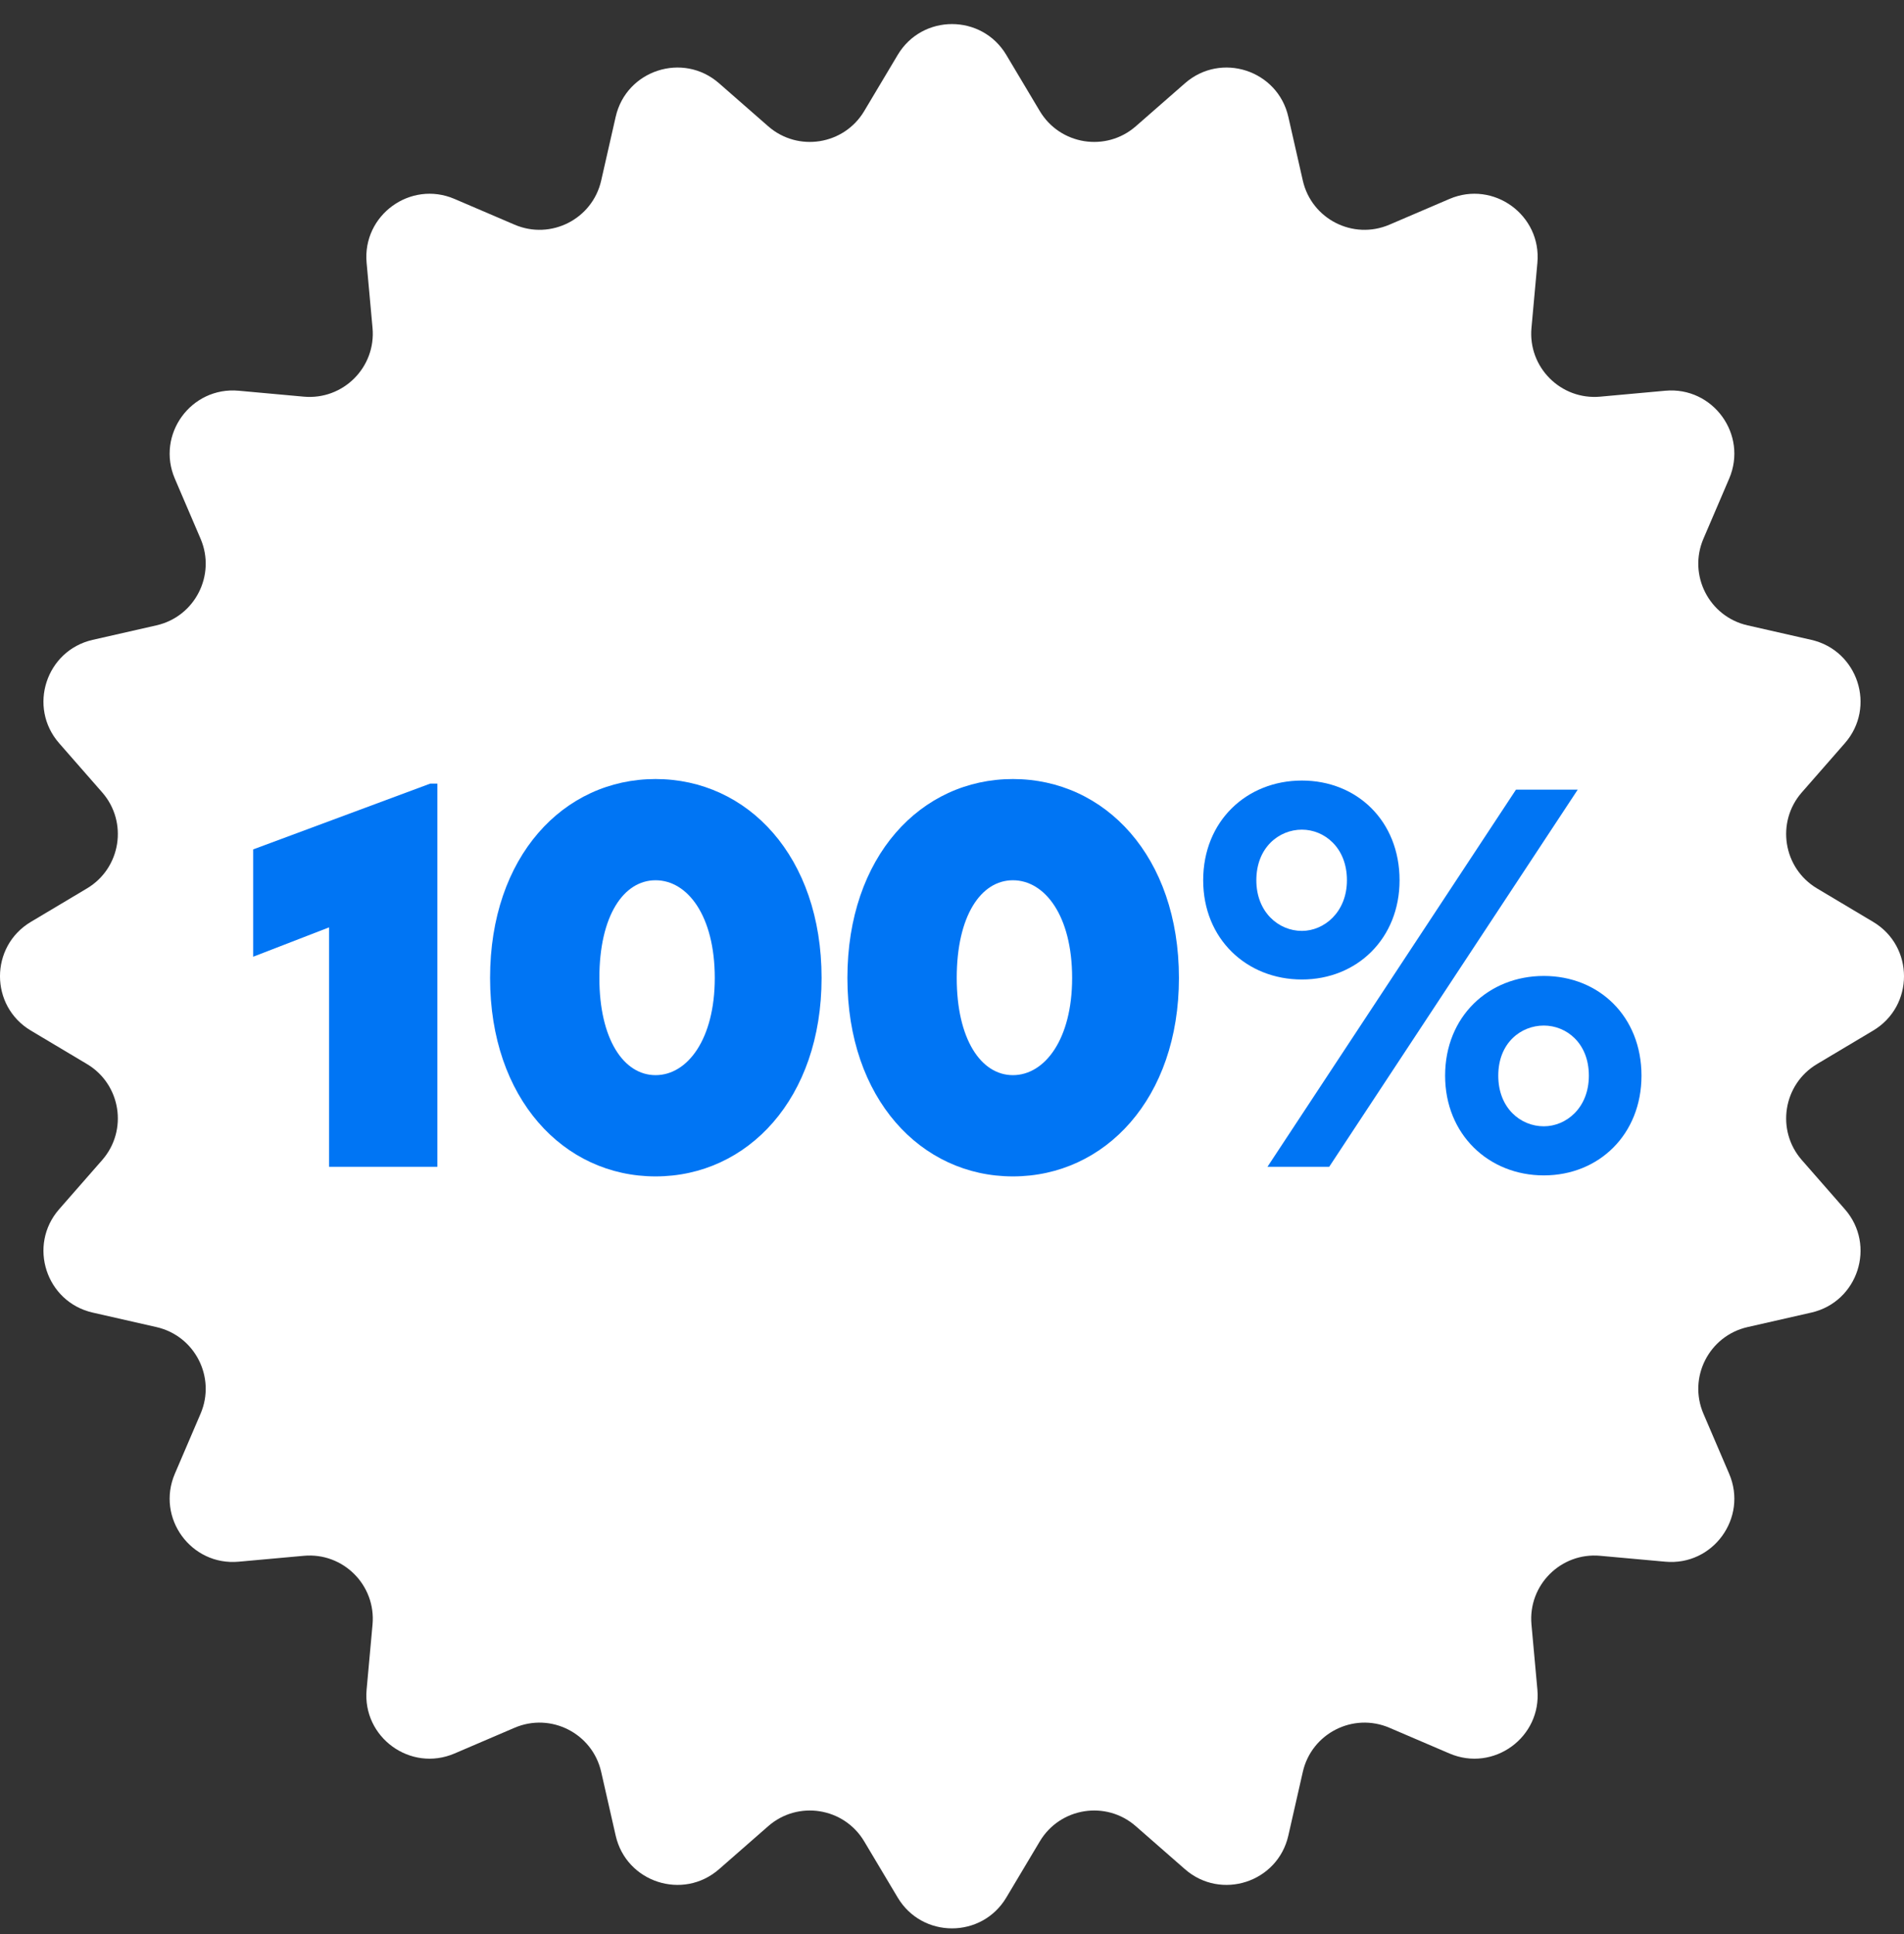
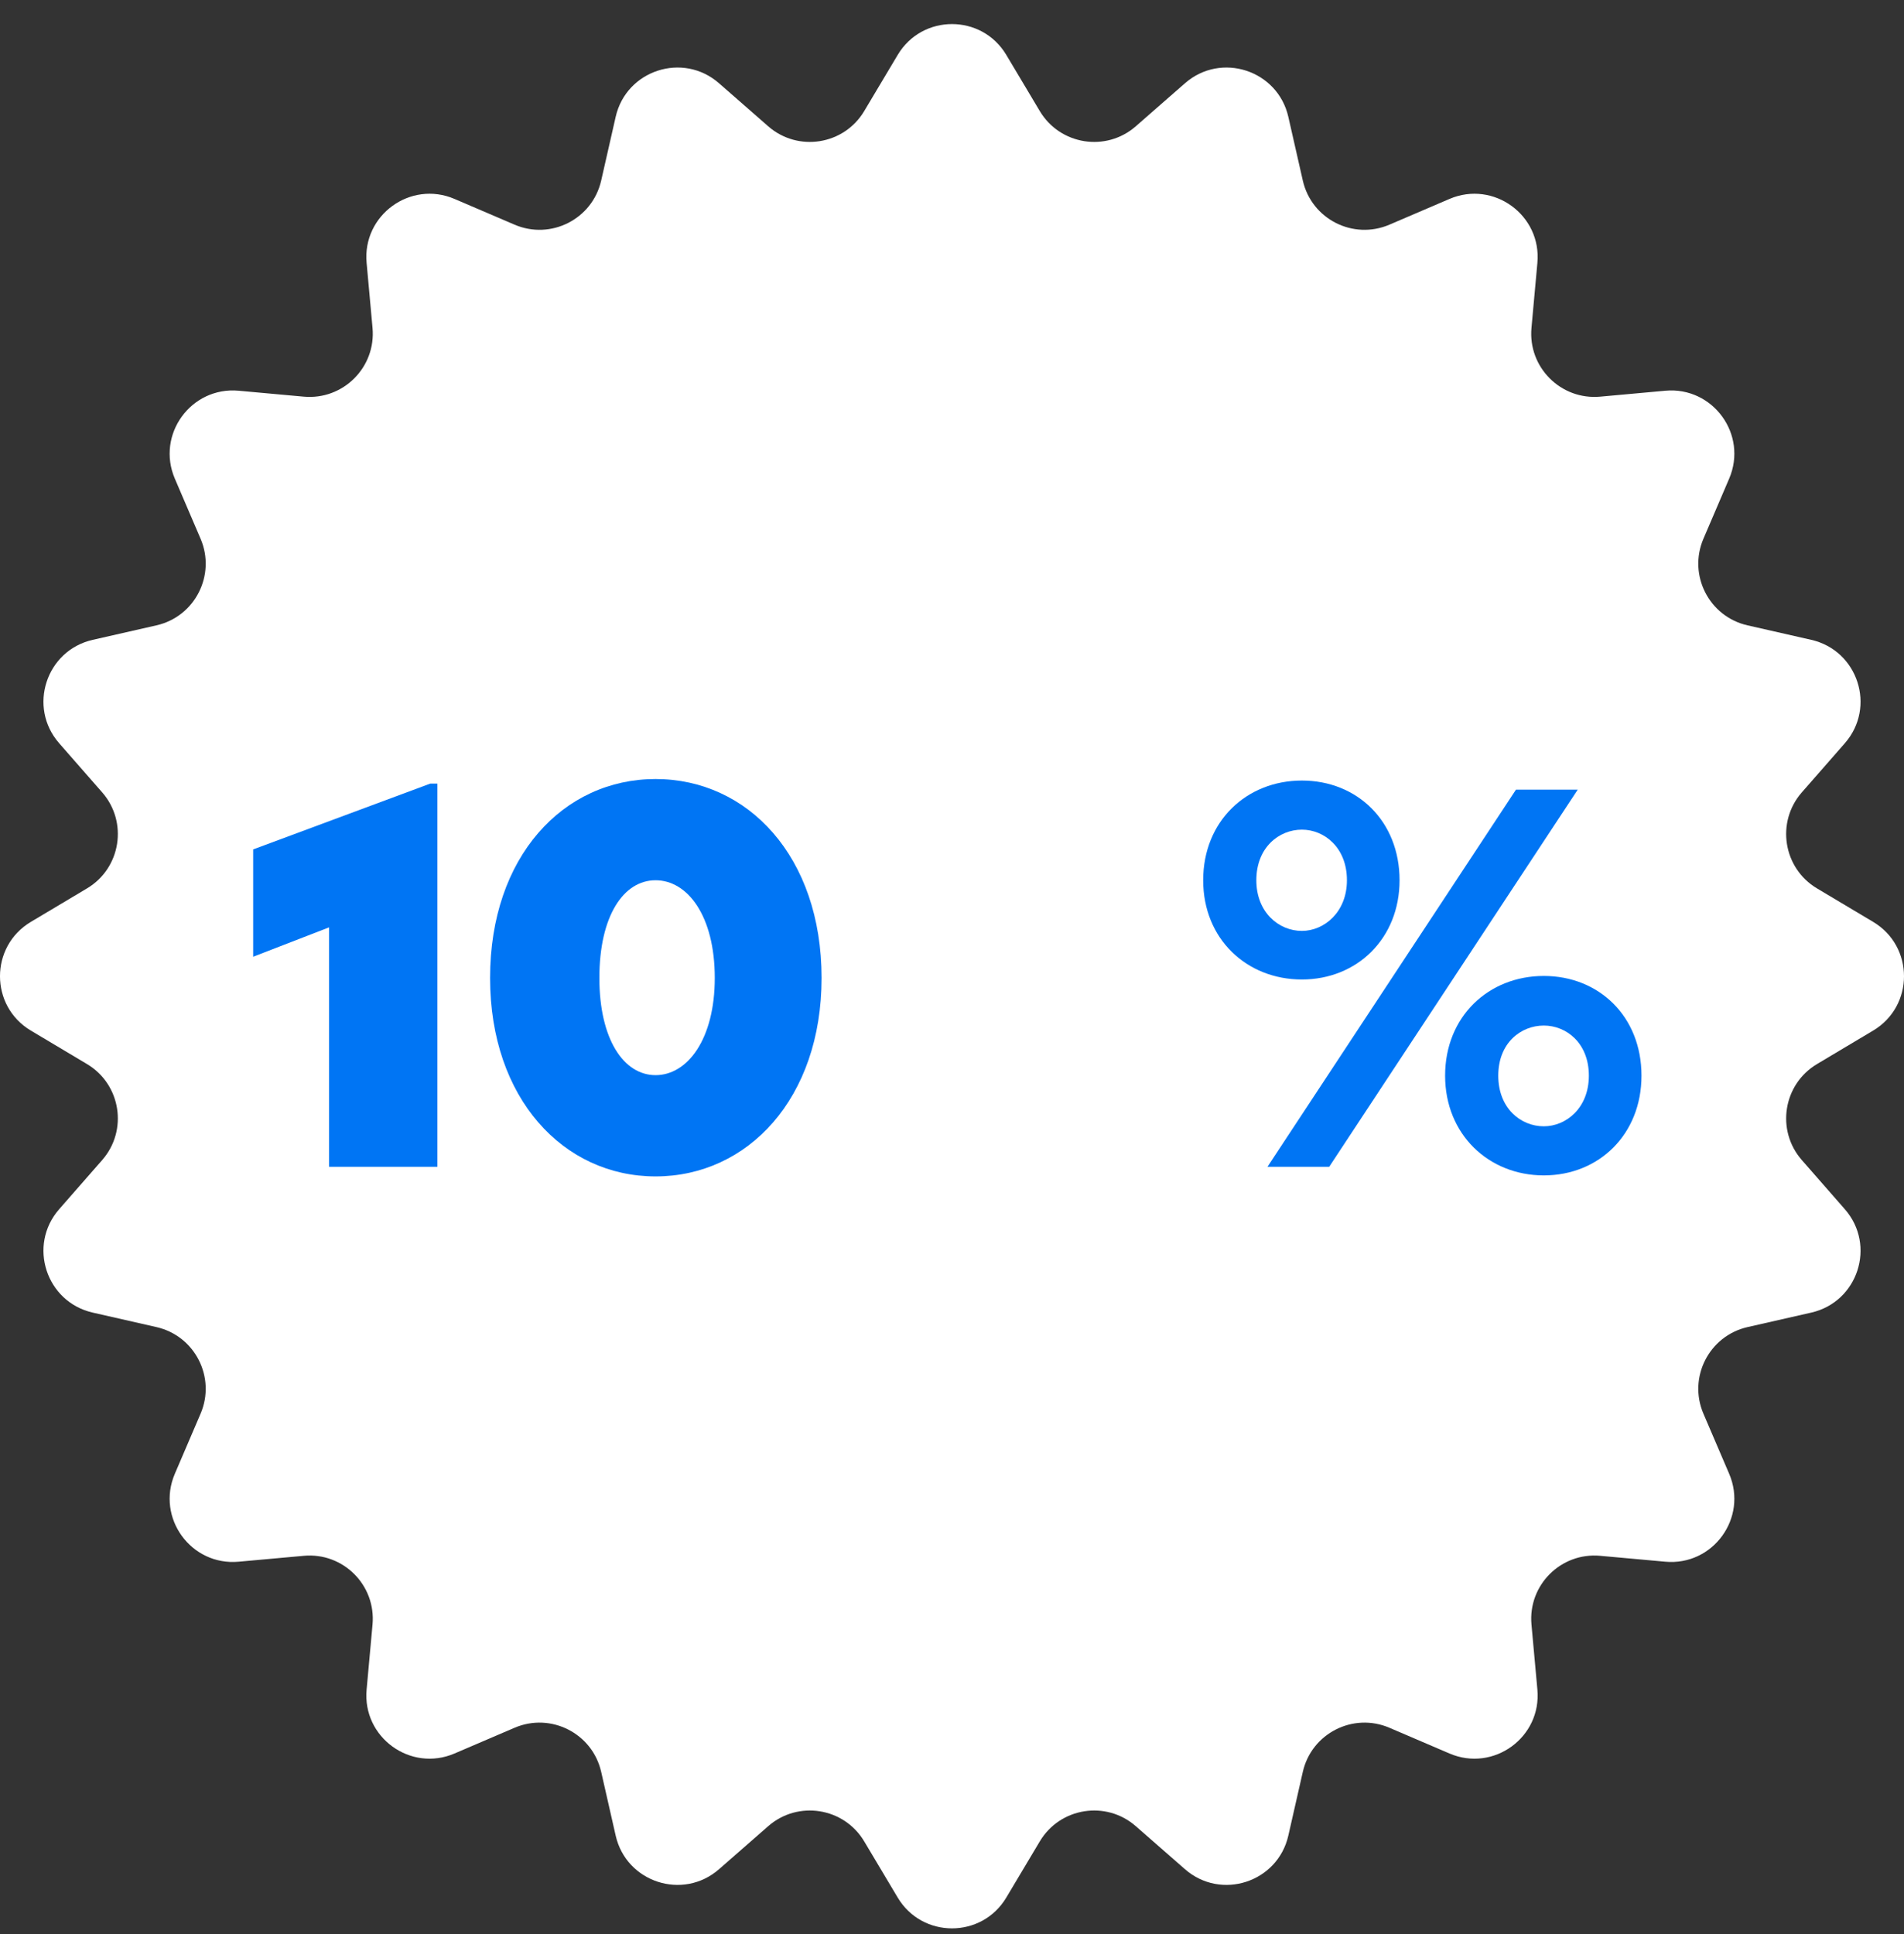
<svg xmlns="http://www.w3.org/2000/svg" width="64" height="65" viewBox="0 0 64 65" fill="none">
  <rect x="0" y="0" width="64" height="65" fill="#333333" stroke="none" />
  <path d="M30.174 1.847C30.998 0.463 33.002 0.463 33.826 1.847L34.951 3.733C35.632 4.873 37.179 5.118 38.178 4.244L39.831 2.798C41.043 1.737 42.948 2.356 43.305 3.926L43.792 6.068C44.086 7.363 45.482 8.074 46.703 7.551L48.722 6.686C50.202 6.052 51.823 7.23 51.677 8.833L51.478 11.021C51.358 12.343 52.466 13.451 53.789 13.331L55.976 13.132C57.58 12.986 58.757 14.607 58.123 16.087L57.258 18.106C56.735 19.327 57.447 20.723 58.741 21.017L60.883 21.504C62.453 21.861 63.072 23.766 62.012 24.978L60.565 26.631C59.691 27.63 59.936 29.178 61.076 29.858L62.963 30.983C64.346 31.808 64.346 33.811 62.963 34.636L61.076 35.761C59.936 36.441 59.691 37.988 60.565 38.987L62.012 40.64C63.072 41.852 62.453 43.757 60.883 44.114L58.741 44.601C57.447 44.896 56.735 46.292 57.258 47.512L58.123 49.531C58.757 51.011 57.58 52.632 55.976 52.486L53.789 52.288C52.466 52.167 51.358 53.275 51.478 54.598L51.677 56.785C51.823 58.389 50.202 59.566 48.722 58.932L46.703 58.067C45.482 57.544 44.086 58.256 43.792 59.55L43.305 61.692C42.948 63.262 41.043 63.881 39.831 62.821L38.178 61.375C37.179 60.5 35.632 60.745 34.951 61.886L33.826 63.772C33.002 65.155 30.998 65.155 30.174 63.772L29.049 61.886C28.369 60.745 26.821 60.5 25.822 61.375L24.169 62.821C22.957 63.881 21.052 63.262 20.695 61.692L20.208 59.55C19.914 58.256 18.518 57.544 17.297 58.067L15.278 58.932C13.798 59.566 12.177 58.389 12.323 56.785L12.522 54.598C12.642 53.275 11.534 52.167 10.211 52.288L8.024 52.486C6.42 52.632 5.243 51.011 5.877 49.531L6.742 47.512C7.265 46.292 6.554 44.896 5.259 44.601L3.117 44.114C1.547 43.757 0.928 41.852 1.988 40.64L3.435 38.987C4.309 37.988 4.064 36.441 2.924 35.761L1.037 34.636C-0.346 33.811 -0.346 31.808 1.037 30.983L2.924 29.858C4.064 29.178 4.309 27.63 3.435 26.631L1.988 24.978C0.928 23.766 1.547 21.861 3.117 21.504L5.259 21.017C6.554 20.723 7.265 19.327 6.742 18.106L5.877 16.087C5.243 14.607 6.42 12.986 8.024 13.132L10.211 13.331C11.534 13.451 12.642 12.343 12.522 11.021L12.323 8.833C12.177 7.23 13.798 6.052 15.278 6.686L17.297 7.551C18.518 8.074 19.914 7.363 20.208 6.068L20.695 3.926C21.052 2.356 22.957 1.737 24.169 2.798L25.822 4.244C26.821 5.118 28.369 4.873 29.049 3.733L30.174 1.847Z" fill="white" />
  <path d="M43.761 31.286C44.509 31.286 45.275 30.656 45.275 29.584C45.275 28.479 44.509 27.883 43.761 27.883C42.995 27.883 42.23 28.479 42.23 29.584C42.23 30.656 42.978 31.286 43.761 31.286ZM40.443 29.584C40.443 27.594 41.906 26.233 43.761 26.233C45.615 26.233 47.044 27.594 47.044 29.584C47.044 31.541 45.615 32.919 43.761 32.919C41.906 32.919 40.443 31.558 40.443 29.584ZM42.604 39.214L50.957 26.539H53.033L44.679 39.214H42.604ZM48.575 36.151C48.575 34.161 50.038 32.8 51.893 32.8C53.747 32.8 55.176 34.161 55.176 36.151C55.176 38.125 53.747 39.503 51.893 39.503C50.038 39.503 48.575 38.125 48.575 36.151ZM50.362 36.151C50.362 37.24 51.11 37.853 51.893 37.853C52.641 37.853 53.407 37.24 53.407 36.151C53.407 35.046 52.641 34.467 51.893 34.467C51.127 34.467 50.362 35.046 50.362 36.151Z" fill="#0075F4" />
-   <path d="M34.047 29.584C32.976 29.584 32.159 30.775 32.159 32.868C32.159 34.926 32.976 36.134 34.047 36.134C35.119 36.134 36.038 34.926 36.038 32.868C36.038 30.775 35.119 29.584 34.047 29.584ZM28.484 32.868C28.484 28.785 30.951 26.182 34.047 26.182C37.144 26.182 39.628 28.785 39.628 32.868C39.628 36.917 37.144 39.537 34.047 39.537C30.951 39.537 28.484 36.917 28.484 32.868Z" fill="#0075F4" />
  <path d="M22.036 29.584C20.964 29.584 20.147 30.775 20.147 32.868C20.147 34.926 20.964 36.134 22.036 36.134C23.108 36.134 24.026 34.926 24.026 32.868C24.026 30.775 23.108 29.584 22.036 29.584ZM16.473 32.868C16.473 28.785 18.939 26.182 22.036 26.182C25.132 26.182 27.616 28.785 27.616 32.868C27.616 36.917 25.132 39.537 22.036 39.537C18.939 39.537 16.473 36.917 16.473 32.868Z" fill="#0075F4" />
  <path d="M11.062 39.214V31.167L8.51 32.154V28.547L14.464 26.335H14.702V39.214H11.062Z" fill="#0075F4" />
</svg>